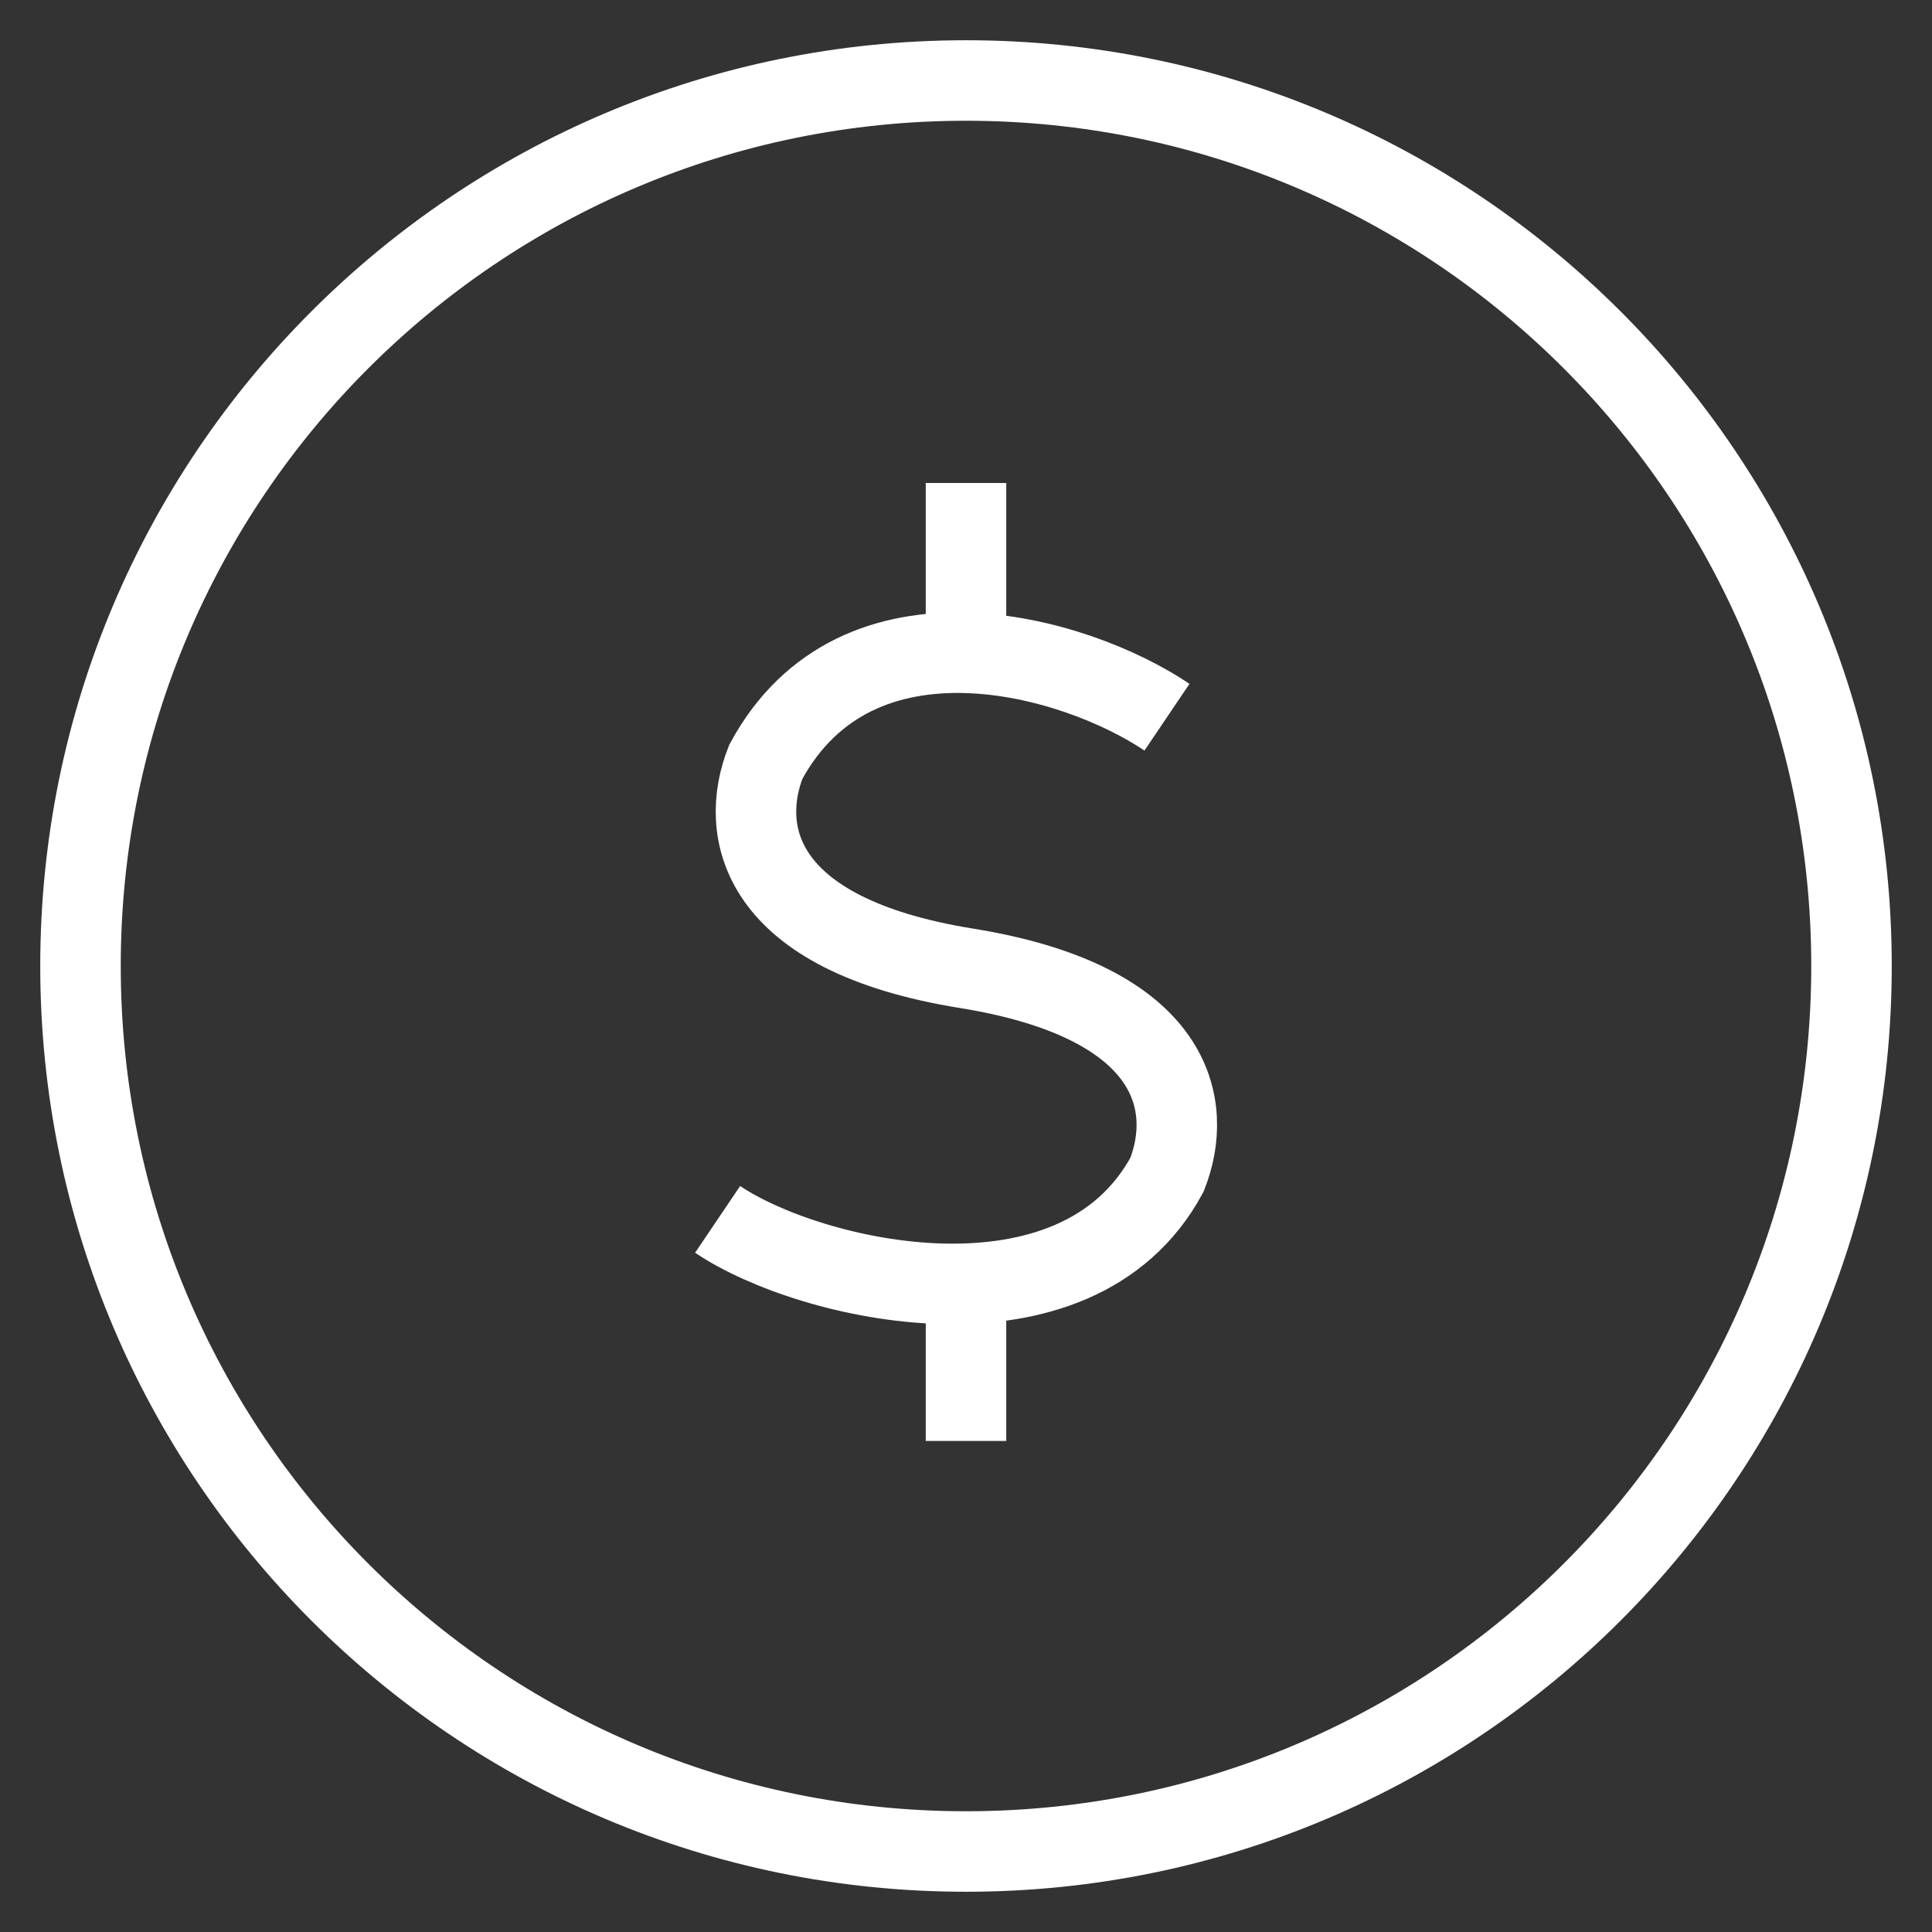
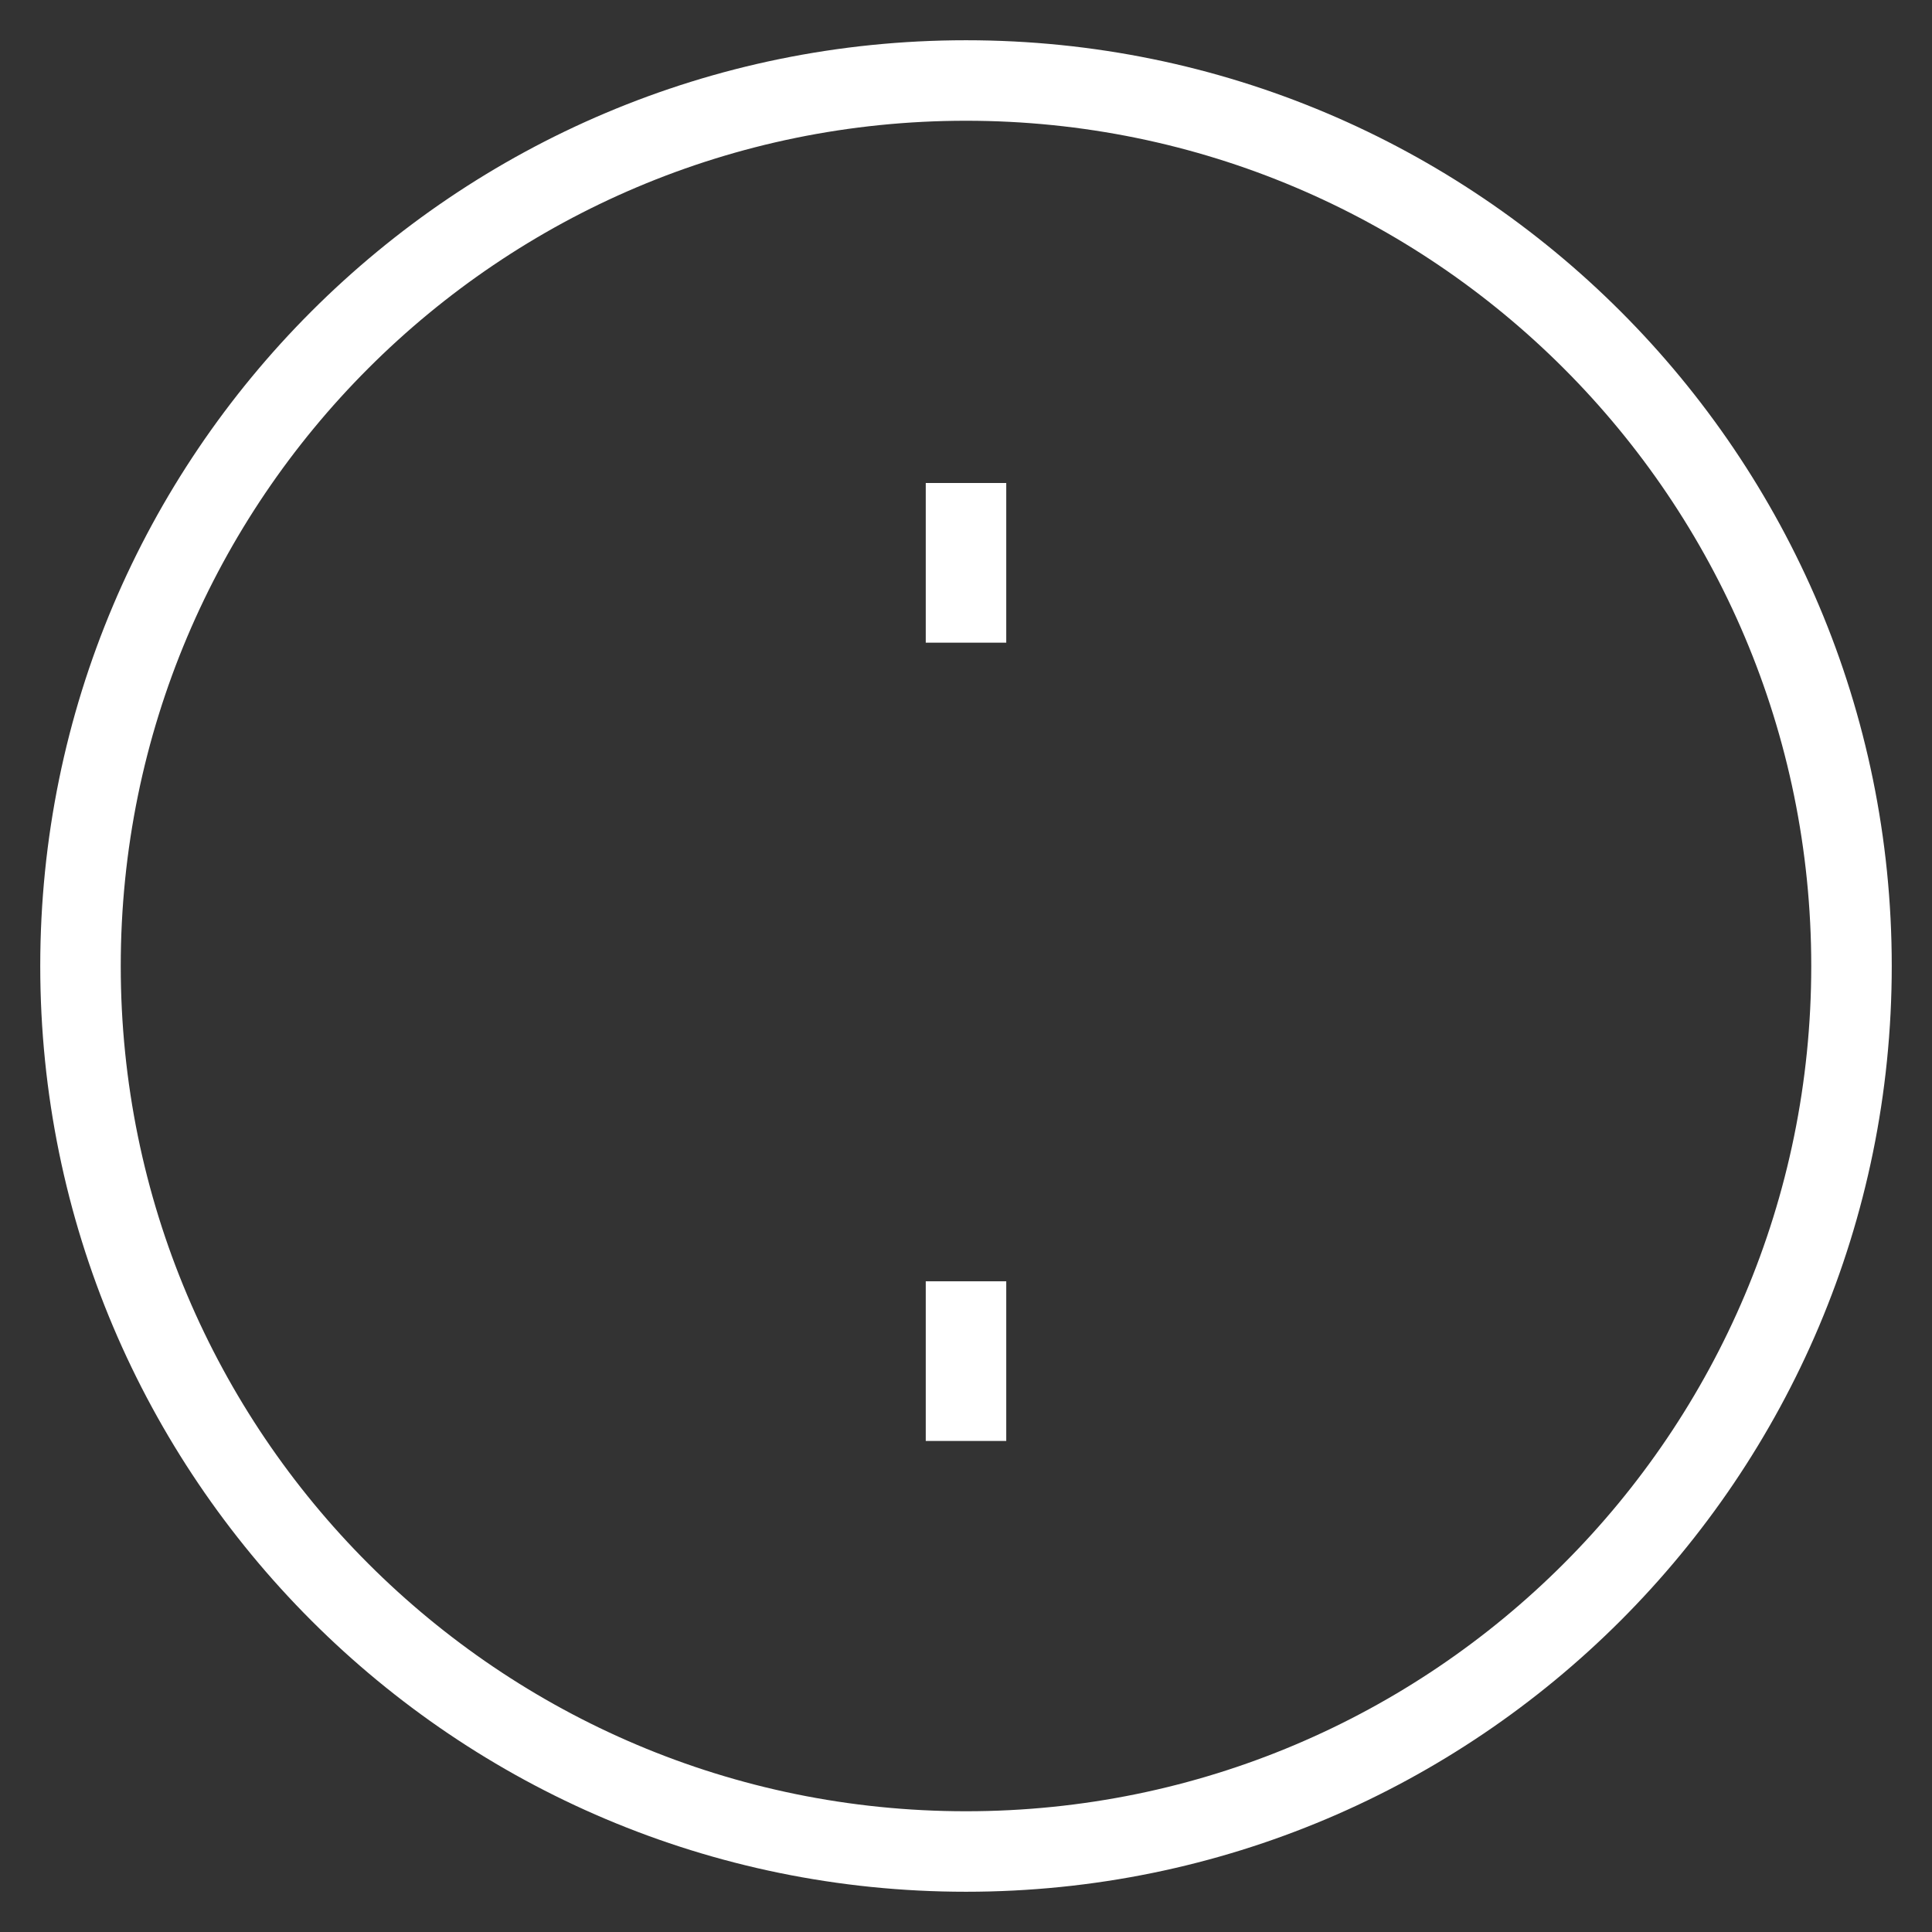
<svg xmlns="http://www.w3.org/2000/svg" width="48" height="48" viewBox="0 0 48 48" fill="none">
  <rect x="0" y="0" width="48" height="48" fill="#333333" stroke="none" />
  <path fill-rule="evenodd" clip-rule="evenodd" d="M24 3C12.402 3 3 12.402 3 24C3 35.598 12.402 45 24 45C35.598 45 45 35.598 45 24C45 12.402 35.598 3 24 3ZM1 24C1 11.297 11.297 1 24 1C36.703 1 47 11.297 47 24C47 36.703 36.703 47 24 47C11.297 47 1 36.703 1 24Z" fill="white" />
  <path d="M24 12V15.967M24 35.8V31.833" stroke="white" stroke-width="2" />
-   <path d="M28.993 17.819C26.696 16.269 21.295 14.733 19.026 18.928C18.354 20.628 18.783 23.214 24.01 24.057C29.237 24.9 29.666 27.486 28.993 29.186C26.724 33.382 20.126 31.845 17.829 30.295" stroke="white" stroke-width="2" />
</svg>